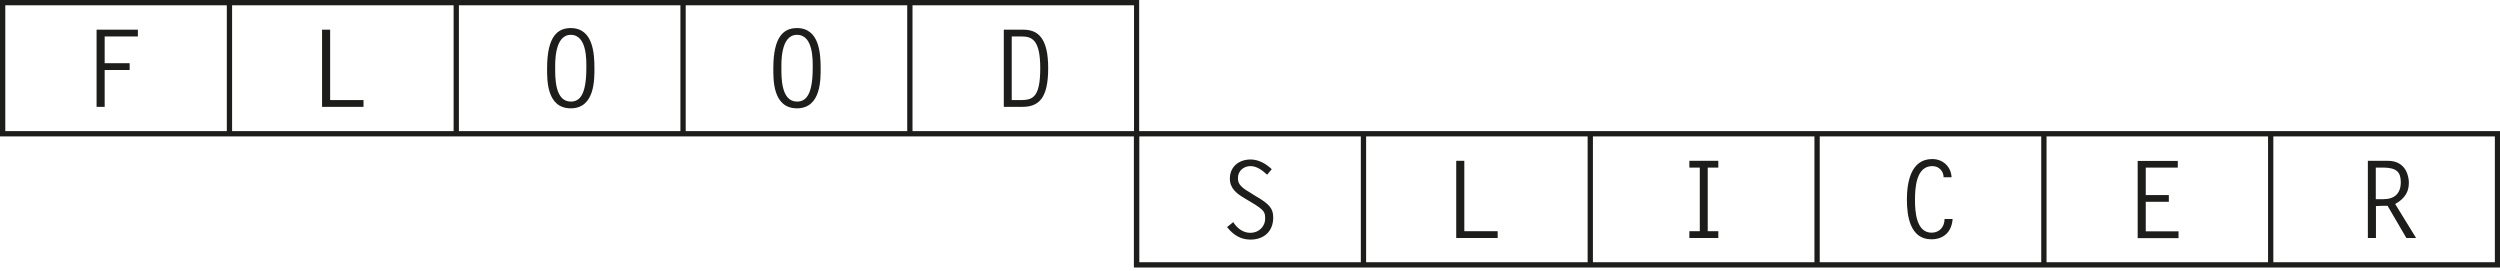
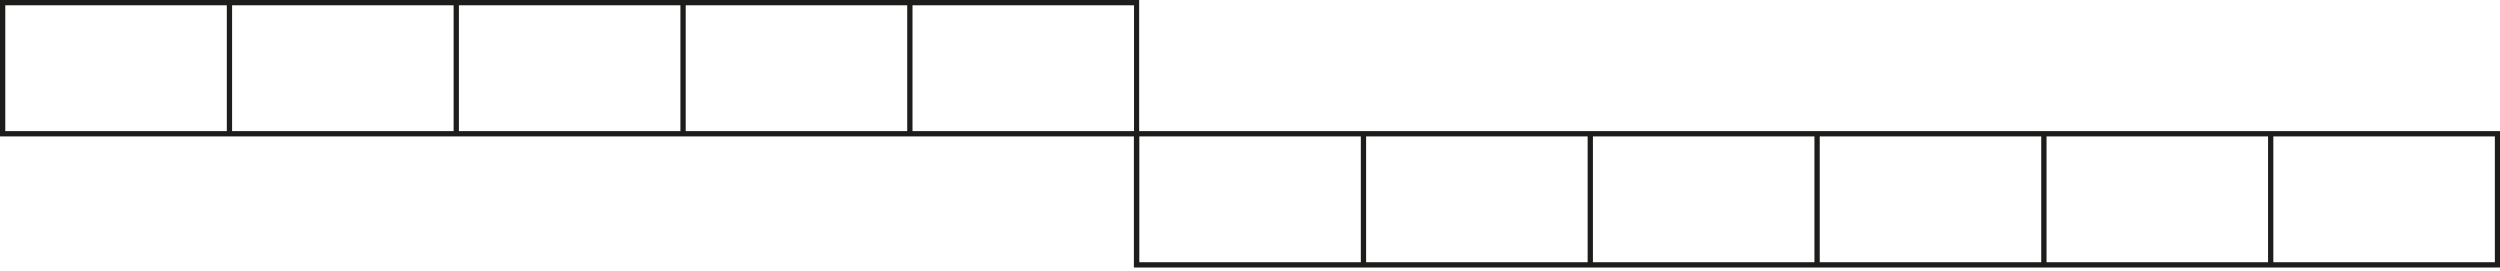
<svg xmlns="http://www.w3.org/2000/svg" width="314" height="34" viewBox="0 0 314 34" fill="none">
-   <path d="M17.336 4.579H13.146V7.938H16.284V8.788H13.146V13.422H12.13V3.729H17.318V4.579H17.336ZM41.447 12.572H45.657V13.422H40.45V3.729H41.466V12.572H41.447ZM71.688 3.526C74.513 3.526 74.66 6.757 74.66 8.566C74.66 9.858 74.753 13.606 71.688 13.606C68.624 13.606 68.716 9.951 68.716 8.566C68.716 4.523 70.064 3.526 71.688 3.526ZM73.645 8.566C73.645 7.68 73.775 4.376 71.688 4.376C69.602 4.376 69.731 7.994 69.731 8.566C69.731 9.674 69.676 12.758 71.688 12.758C72.704 12.758 73.645 12.093 73.645 8.566ZM100.101 3.526C102.926 3.526 103.073 6.757 103.073 8.566C103.073 9.858 103.165 13.606 100.101 13.606C97.036 13.606 97.129 9.951 97.129 8.566C97.129 4.523 98.476 3.526 100.101 3.526ZM102.076 8.566C102.076 7.68 102.206 4.376 100.101 4.376C97.996 4.376 98.144 7.994 98.144 8.566C98.144 9.674 98.089 12.758 100.101 12.758C101.116 12.758 102.076 12.093 102.076 8.566ZM126.077 3.729H128.532C130.397 3.729 131.652 4.8 131.652 8.566C131.652 12.332 130.489 13.422 128.385 13.422H126.077V3.729ZM127.092 12.572H128.329C129.732 12.536 130.655 12.185 130.655 8.566C130.655 4.948 129.584 4.579 128.292 4.579H127.074V12.572H127.092ZM159.16 21.951C158.57 21.416 157.887 20.862 157.056 20.862C156.225 20.862 155.487 21.453 155.487 22.339C155.487 22.856 155.56 23.354 156.889 24.111L157.647 24.591C159.456 25.625 159.917 26.198 159.917 27.323C159.917 29.059 158.754 30.093 157.056 30.093C155.8 30.093 154.877 29.483 154.12 28.523L154.896 27.896C155.357 28.653 156.114 29.244 157.056 29.244C158.071 29.244 158.902 28.487 158.902 27.453C158.902 26.677 158.846 26.401 157.13 25.385L156.262 24.868C155.302 24.296 154.471 23.65 154.471 22.431C154.471 20.917 155.634 20.031 157.075 20.031C158.09 20.031 159.013 20.566 159.733 21.25L159.124 21.97L159.16 21.951ZM183.9 29.041H188.108V29.89H182.902V20.197H183.918V29.041H183.9ZM215.82 21.047H214.491V29.041H215.82V29.89H212.183V29.041H213.494V21.047H212.183V20.197H215.82V21.047ZM244.122 22.302C244.122 21.489 243.531 20.862 242.7 20.862C240.651 20.862 240.522 23.631 240.522 25.127C240.522 26.548 240.67 29.225 242.608 29.225C243.624 29.225 244.233 28.468 244.233 27.508H245.249C245.138 29.078 244.178 30.056 242.572 30.056C239.913 30.056 239.506 27.139 239.506 25.071C239.506 23.004 239.95 19.976 242.682 19.976C244.03 19.976 245.046 20.917 245.119 22.265H244.104L244.122 22.302ZM273.532 21.047H269.507V24.499H272.406V25.348H269.507V29.058H273.624V29.909H268.492V20.216H273.532V21.065V21.047ZM297.403 20.197H299.914C302.333 20.197 302.554 22.376 302.554 22.948C302.554 23.945 302.185 24.868 300.837 25.625L303.459 29.89H302.24L299.877 25.847C299.397 25.847 298.898 25.847 298.419 25.884V29.89H297.403V20.197ZM299.36 25.016C300.727 25.016 301.539 24.314 301.539 22.893C301.539 21.6 301.003 21.083 299.397 21.047H298.4V25.016H299.36Z" fill="#1D1D1B" />
-   <path d="M200.053 16.468H143.08V0H0V17.133H142.415V33.6H314V16.468H200.053ZM28.487 16.468H0.665V0.665H28.487V16.468ZM56.974 16.468H29.151V0.665H56.974V16.468ZM57.638 16.468V0.665H85.46V16.468H57.638ZM113.947 16.468H86.125V0.665H113.947V16.468ZM142.433 16.468H114.611V0.665H142.433V16.468ZM170.92 32.936H143.098V17.133H170.92V32.936ZM199.407 32.936H171.585V17.133H199.407V32.936ZM227.893 32.936H200.071V17.133H227.893V32.936ZM256.38 32.936H228.558V17.133H256.38V32.955V32.936ZM284.867 32.936H257.045V17.133H284.867V32.955V32.936ZM313.354 32.936H285.531V17.133H313.354V32.936Z" fill="#1D1D1B" />
+   <path d="M200.053 16.468H143.08V0H0V17.133H142.415V33.6H314V16.468H200.053ZM28.487 16.468H0.665V0.665H28.487V16.468ZM56.974 16.468H29.151V0.665H56.974V16.468ZM57.638 16.468V0.665H85.46V16.468H57.638ZM113.947 16.468H86.125V0.665H113.947V16.468ZM142.433 16.468H114.611V0.665H142.433ZM170.92 32.936H143.098V17.133H170.92V32.936ZM199.407 32.936H171.585V17.133H199.407V32.936ZM227.893 32.936H200.071V17.133H227.893V32.936ZM256.38 32.936H228.558V17.133H256.38V32.955V32.936ZM284.867 32.936H257.045V17.133H284.867V32.955V32.936ZM313.354 32.936H285.531V17.133H313.354V32.936Z" fill="#1D1D1B" />
</svg>